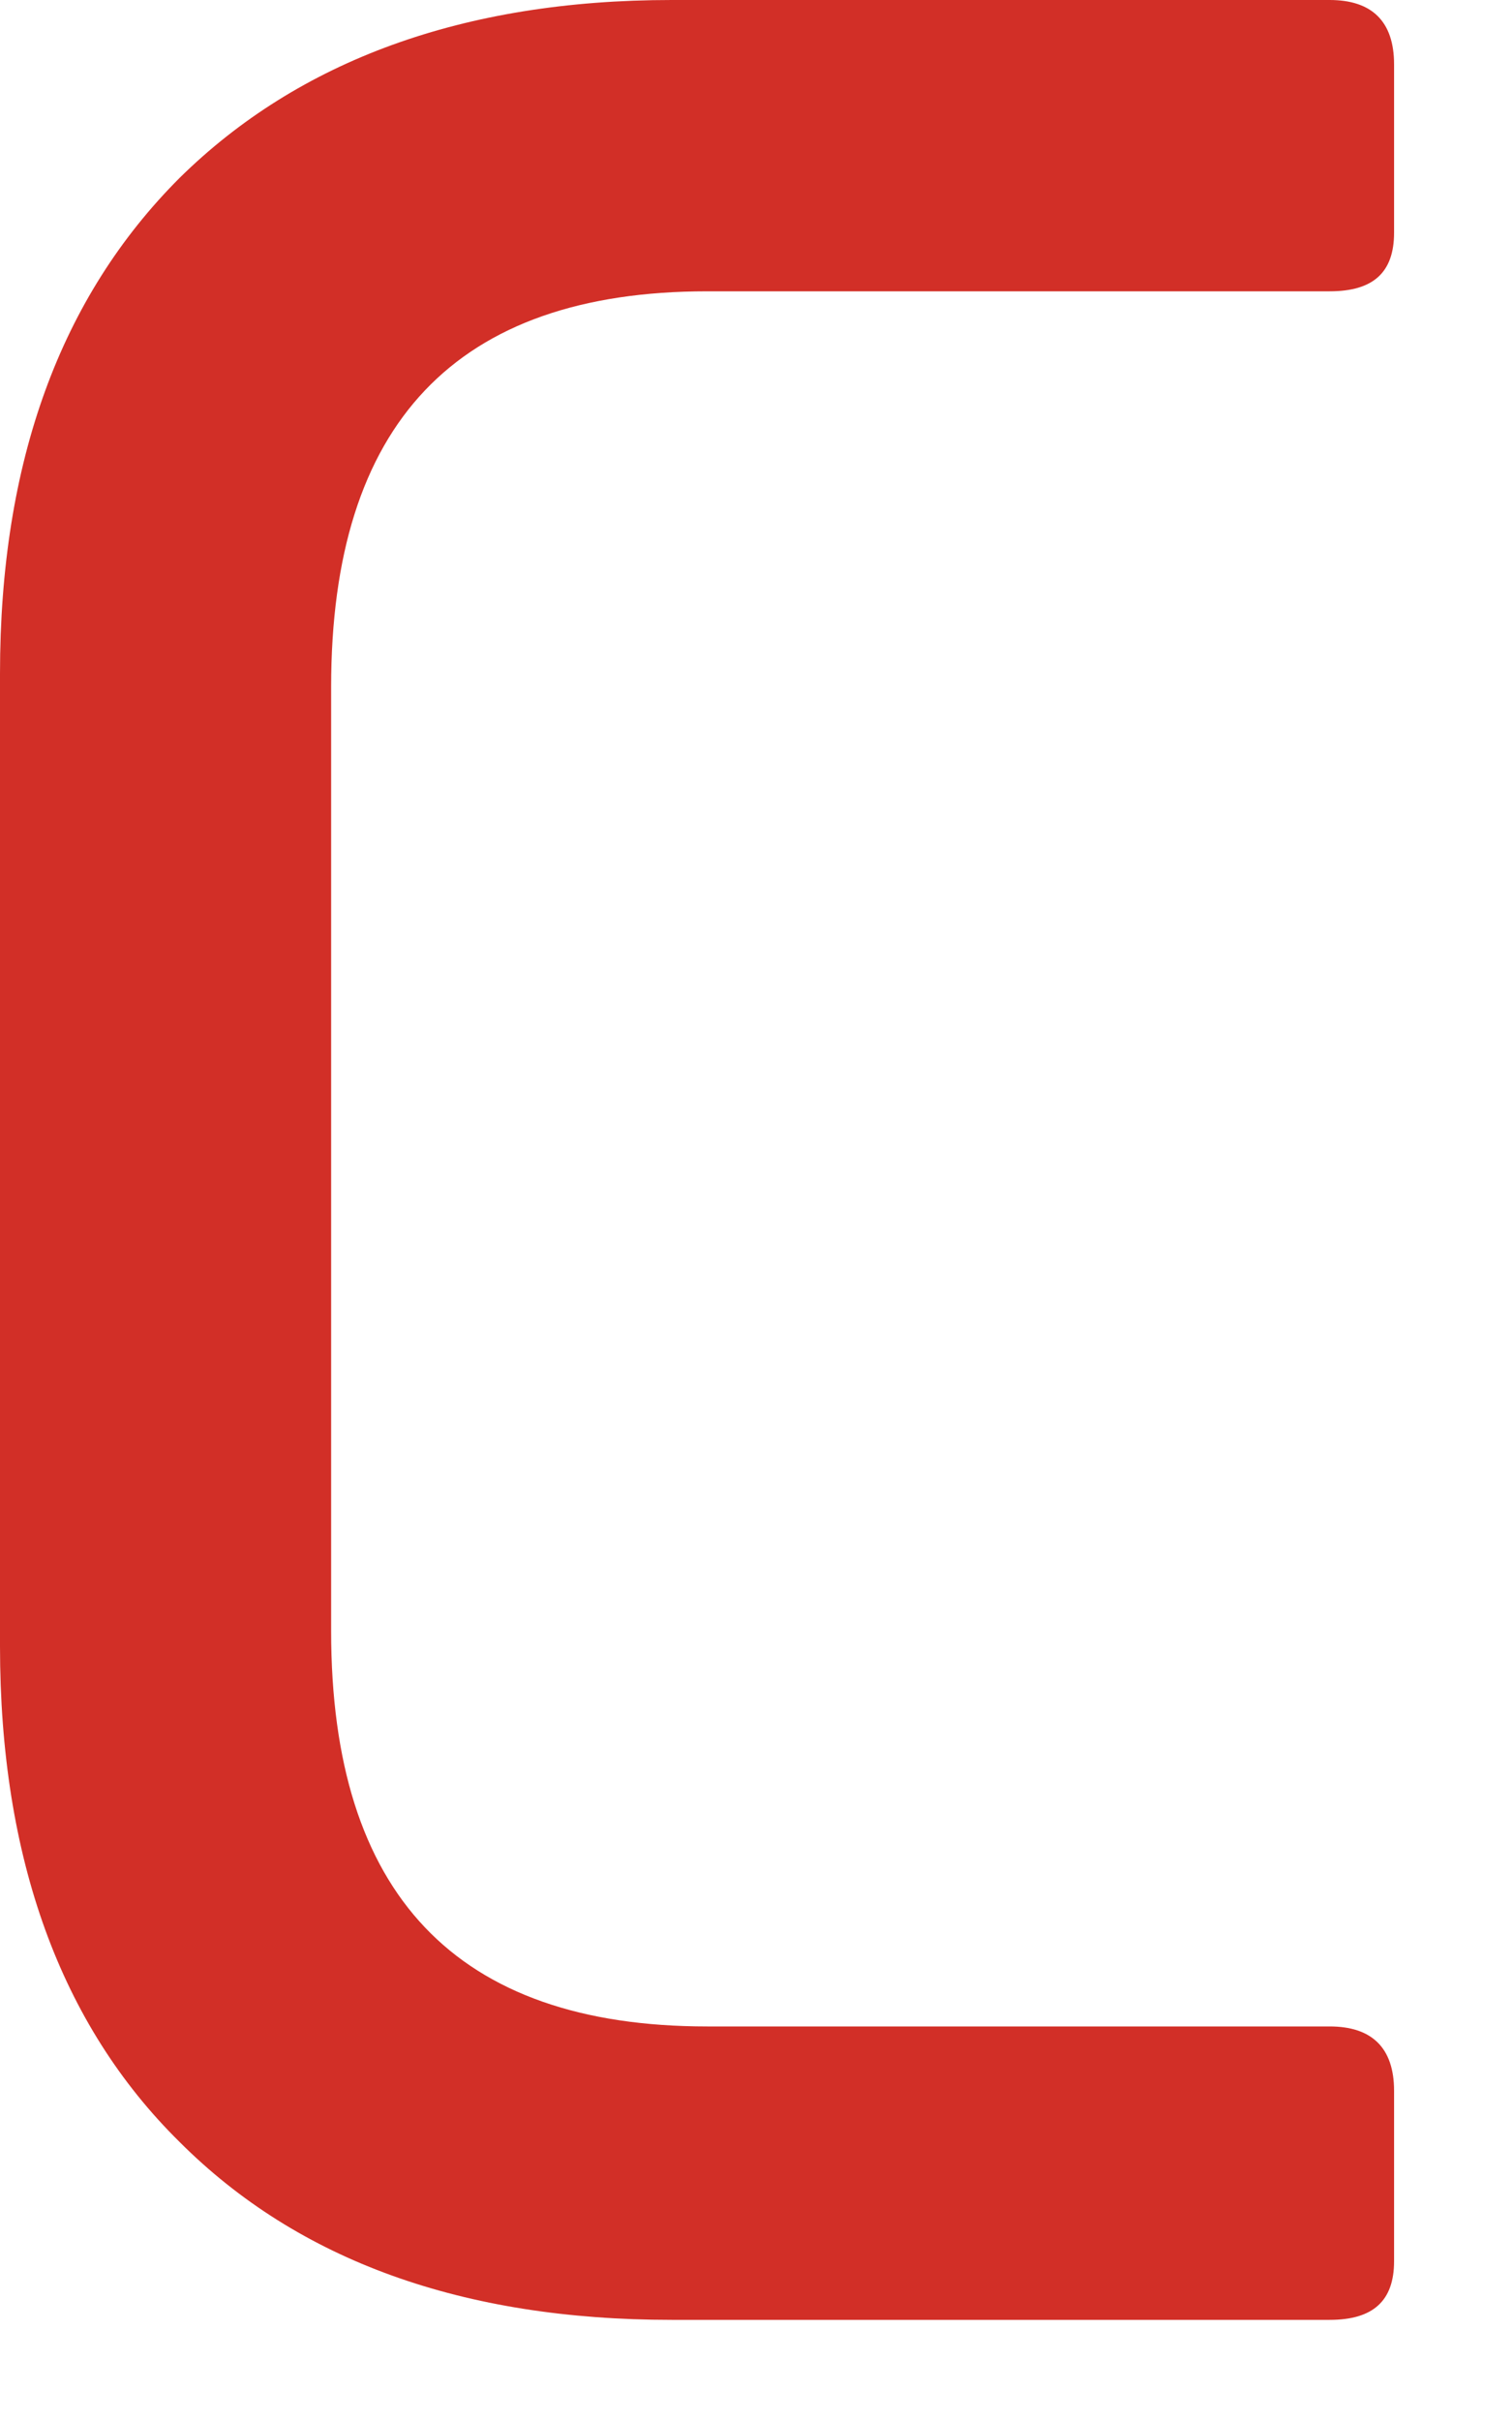
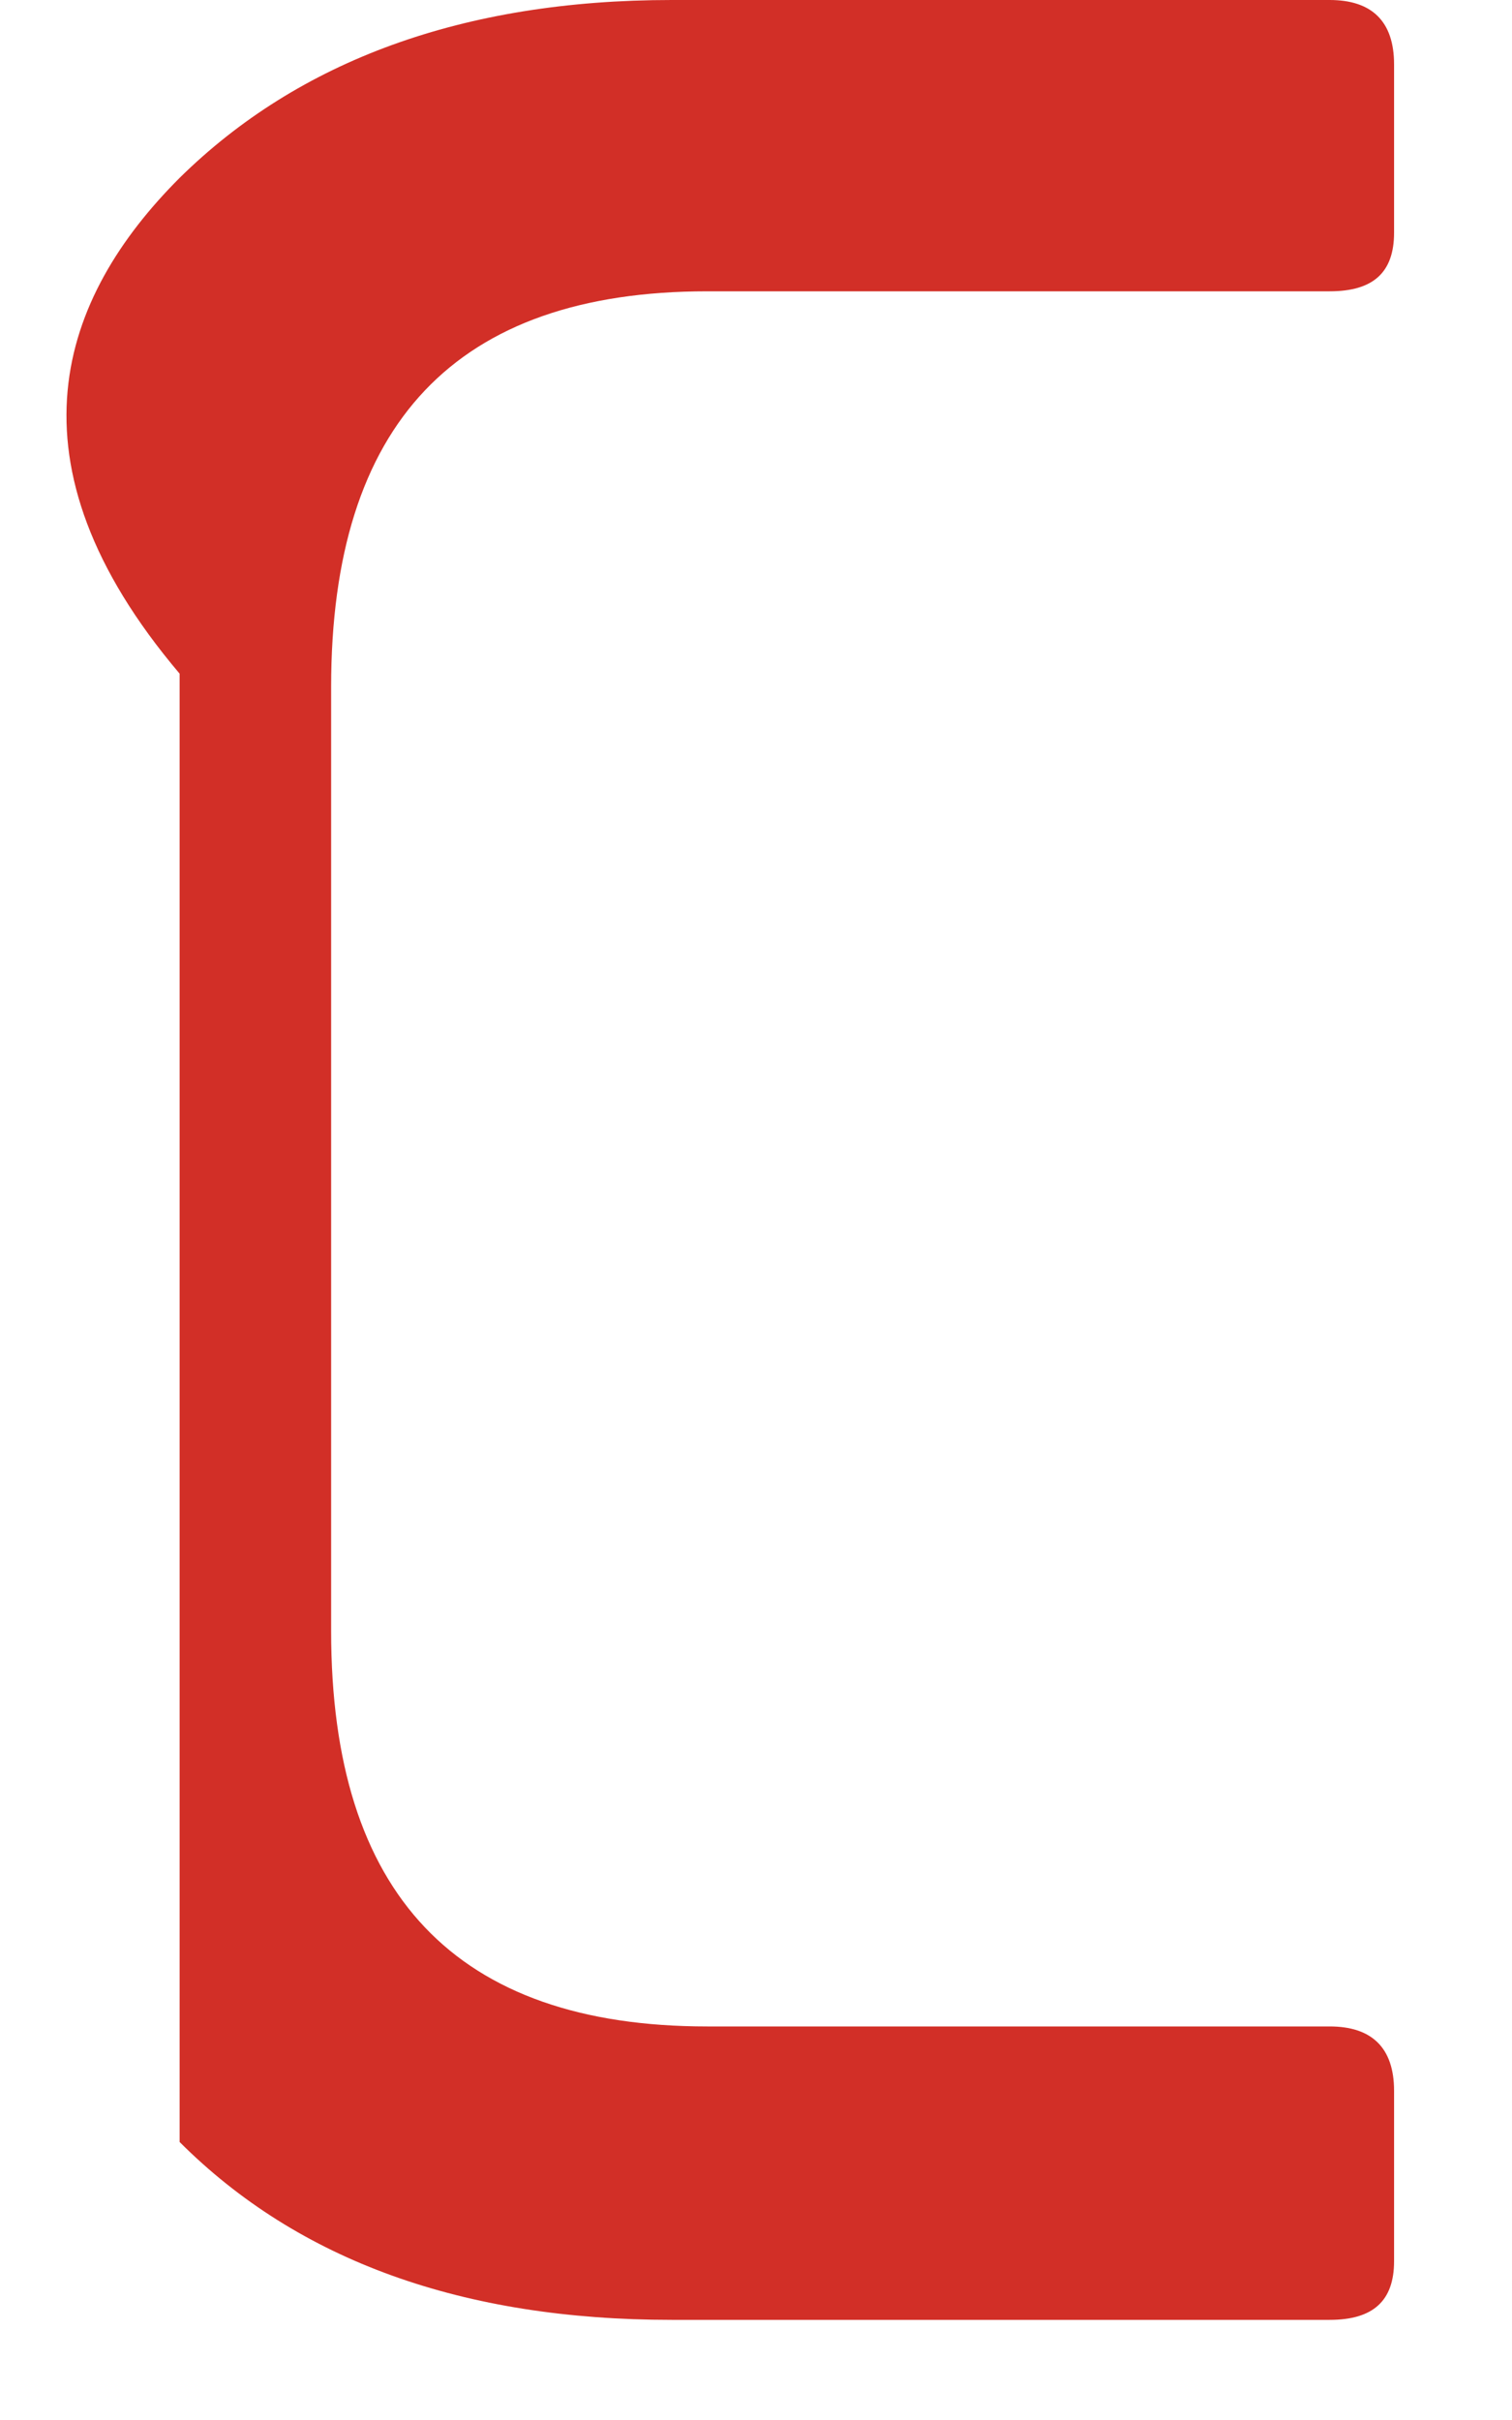
<svg xmlns="http://www.w3.org/2000/svg" fill="none" height="100%" overflow="visible" preserveAspectRatio="none" style="display: block;" viewBox="0 0 5 8" width="100%">
-   <path d="M4.61 6.918V7.475C4.61 7.606 4.541 7.669 4.397 7.669H2.221C1.532 7.669 0.988 7.475 0.594 7.081C0.2 6.693 0 6.142 0 5.442V2.227C0 1.526 0.2 0.982 0.594 0.588C0.988 0.2 1.532 0 2.221 0H4.397C4.535 0 4.61 0.069 4.61 0.213V0.769C4.61 0.901 4.541 0.963 4.397 0.963H2.339C1.507 0.963 1.095 1.401 1.095 2.271V5.392C1.095 6.261 1.507 6.699 2.339 6.699H4.397C4.535 6.699 4.61 6.768 4.61 6.912V6.918Z" fill="#D22F27" id="Vector" />
+   <path d="M4.61 6.918V7.475C4.61 7.606 4.541 7.669 4.397 7.669H2.221C1.532 7.669 0.988 7.475 0.594 7.081V2.227C0 1.526 0.2 0.982 0.594 0.588C0.988 0.2 1.532 0 2.221 0H4.397C4.535 0 4.61 0.069 4.61 0.213V0.769C4.61 0.901 4.541 0.963 4.397 0.963H2.339C1.507 0.963 1.095 1.401 1.095 2.271V5.392C1.095 6.261 1.507 6.699 2.339 6.699H4.397C4.535 6.699 4.61 6.768 4.61 6.912V6.918Z" fill="#D22F27" id="Vector" />
</svg>